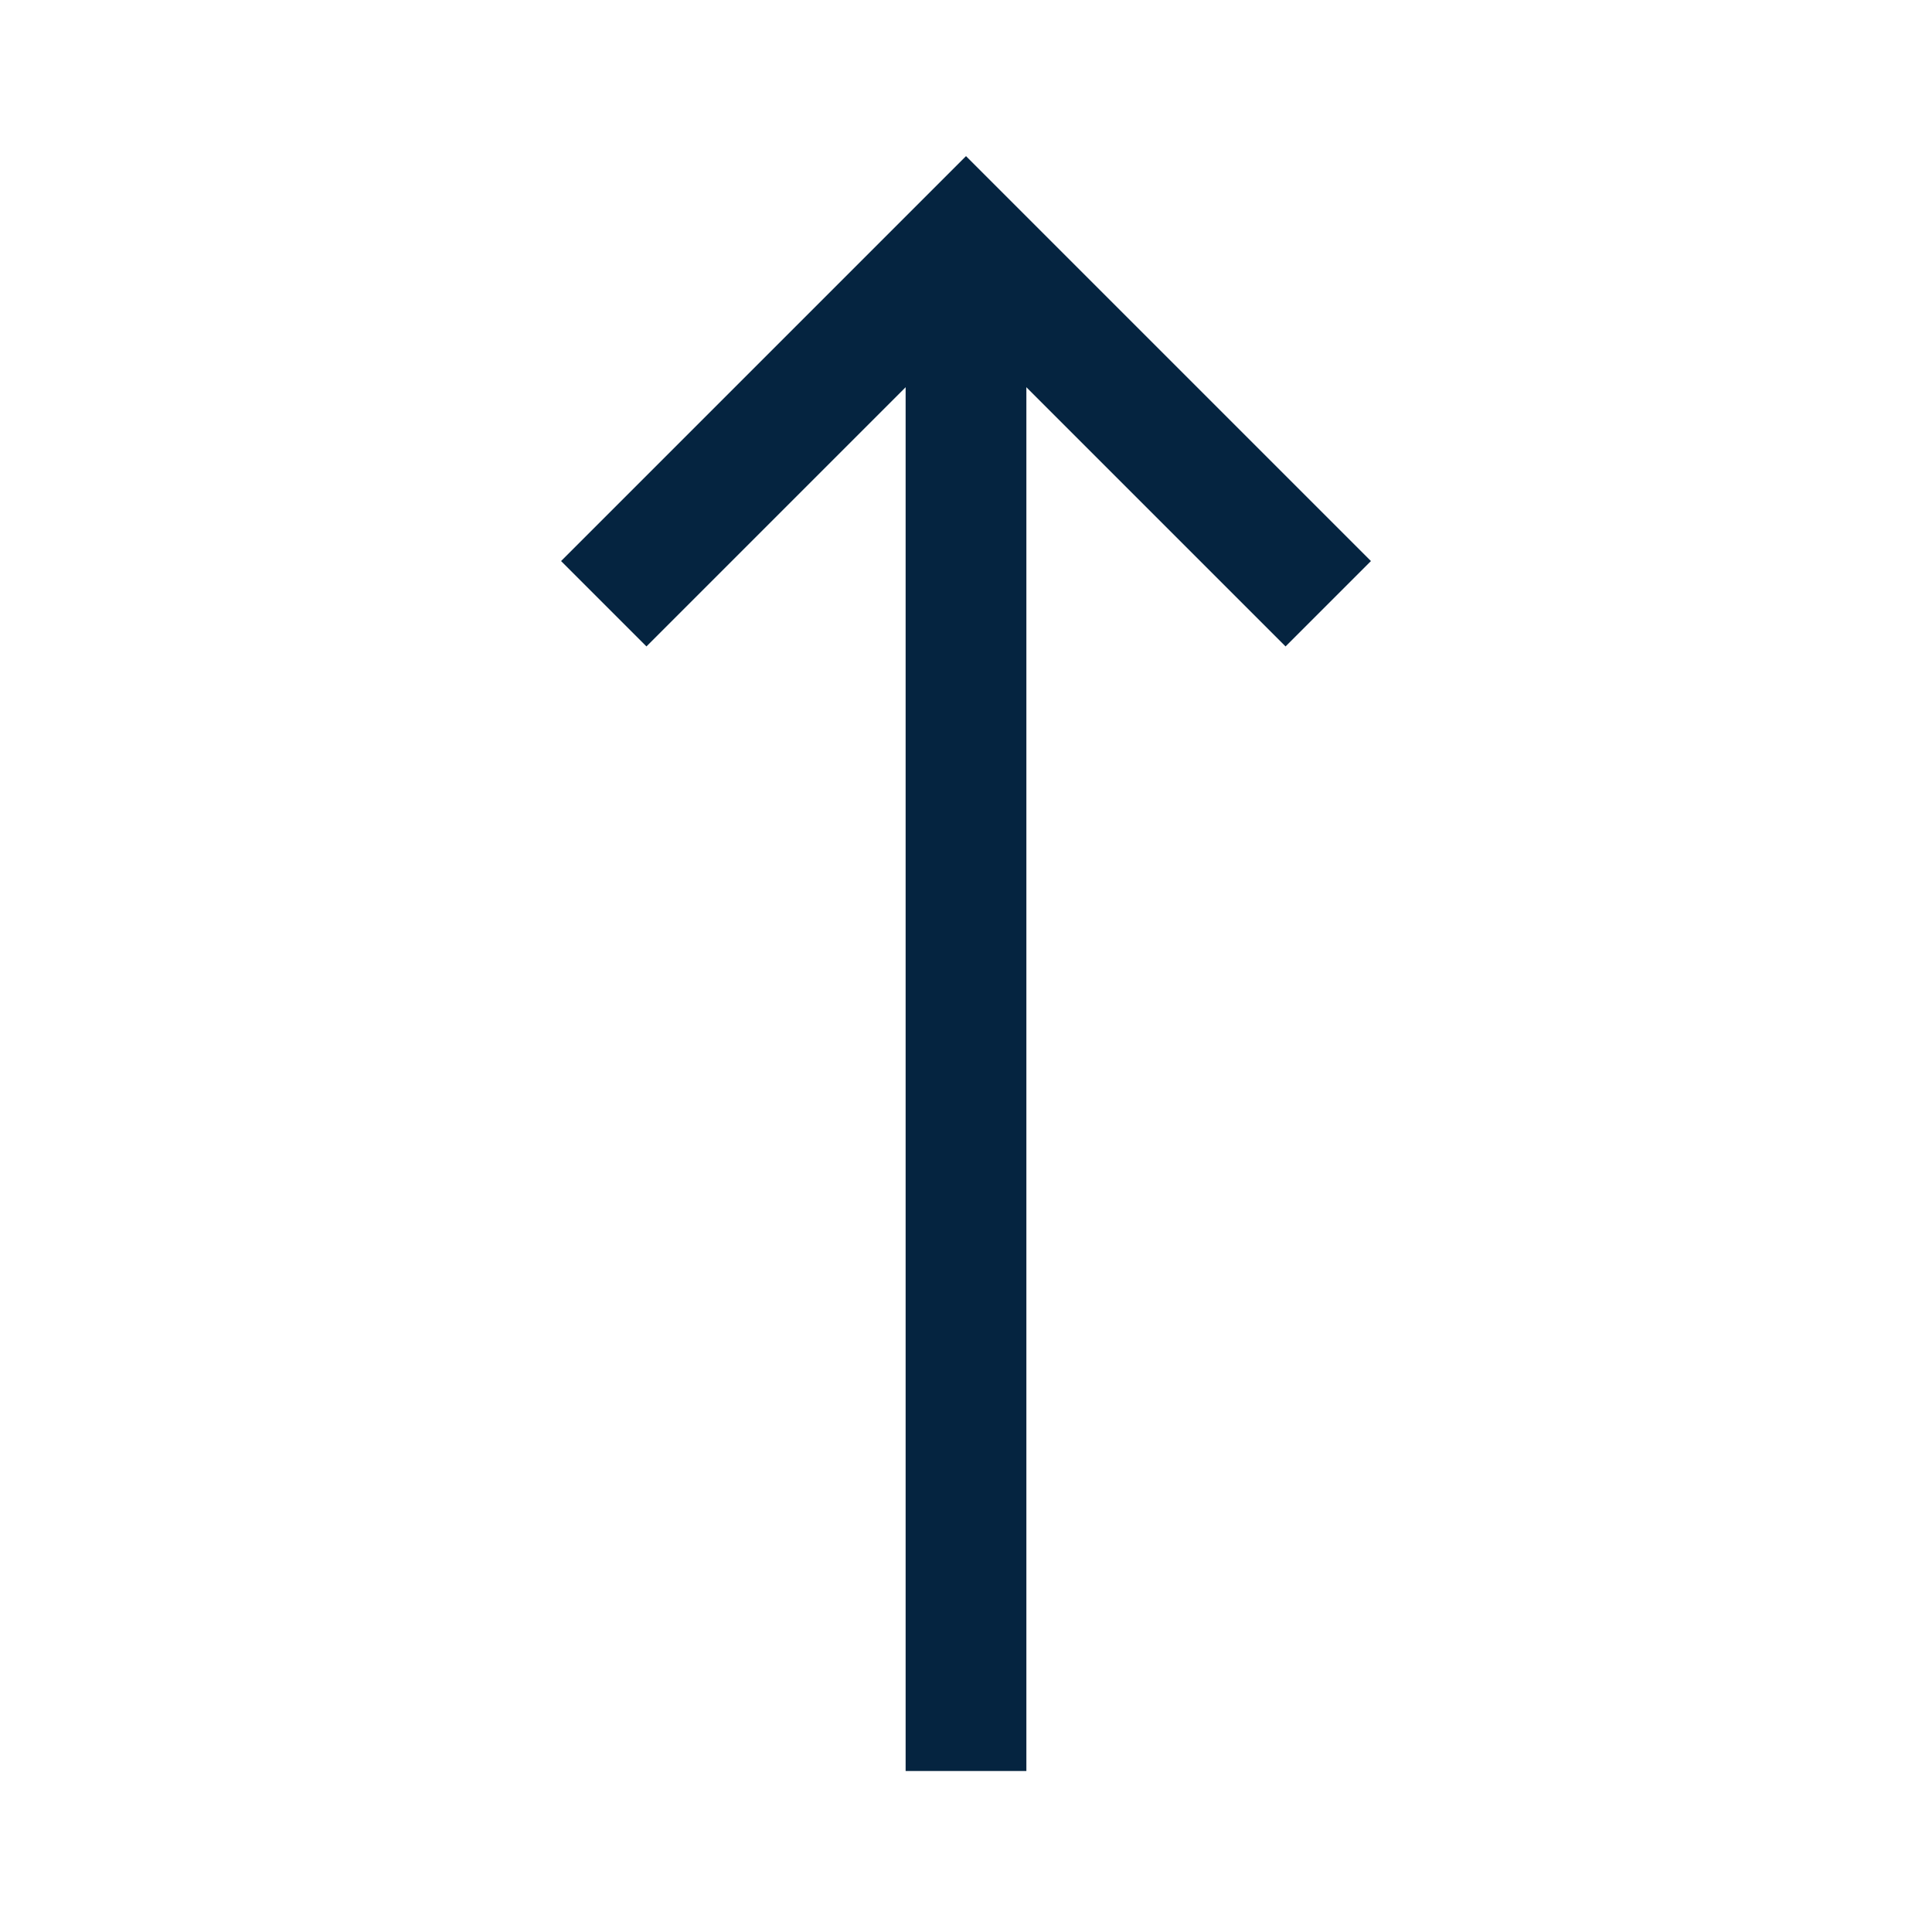
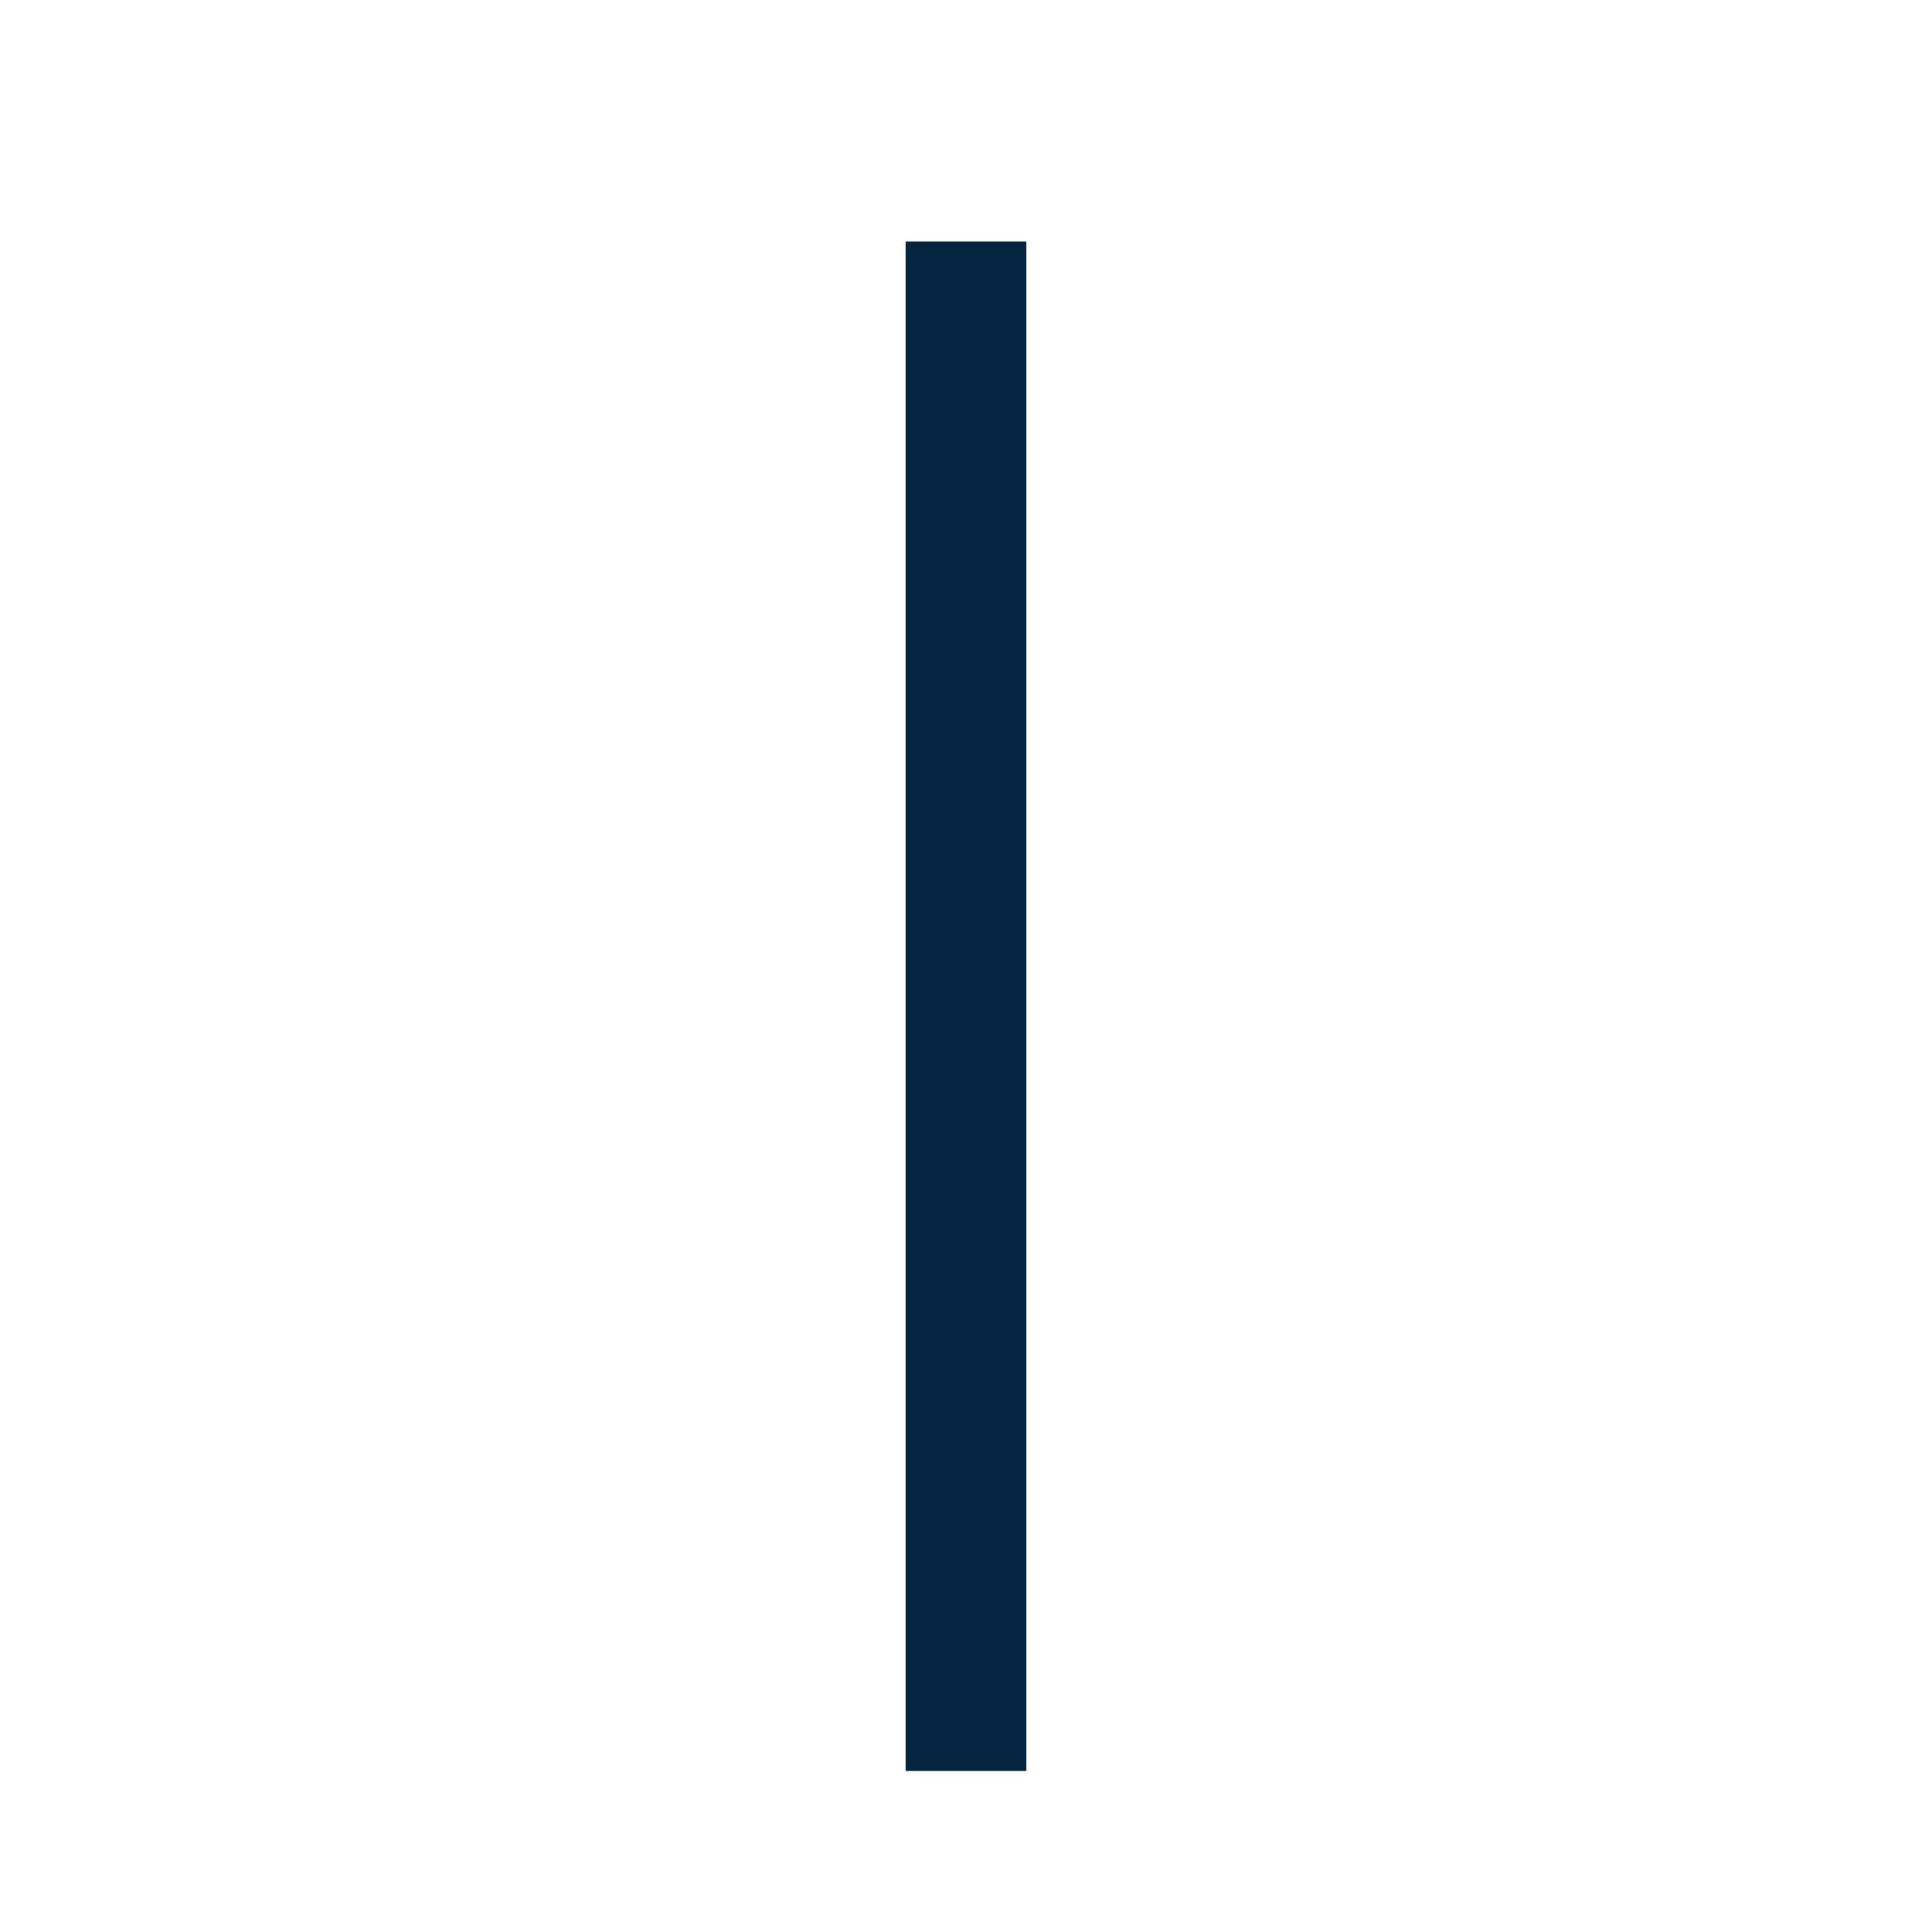
<svg xmlns="http://www.w3.org/2000/svg" id="Layer_2" data-name="Layer 2" viewBox="0 0 48 48">
  <defs>
    <style>
      .cls-1, .cls-2 {
        fill: none;
      }

      .cls-2 {
        stroke: #052440;
        stroke-miterlimit: 10;
        stroke-width: 3px;
      }
    </style>
  </defs>
  <g id="Design">
-     <polyline class="cls-2" points="33 15 24 6 15 15" />
    <line class="cls-2" x1="24" y1="6" x2="24" y2="44" />
  </g>
  <g id="Boundingbox">
    <rect class="cls-1" width="48" height="48" />
  </g>
</svg>